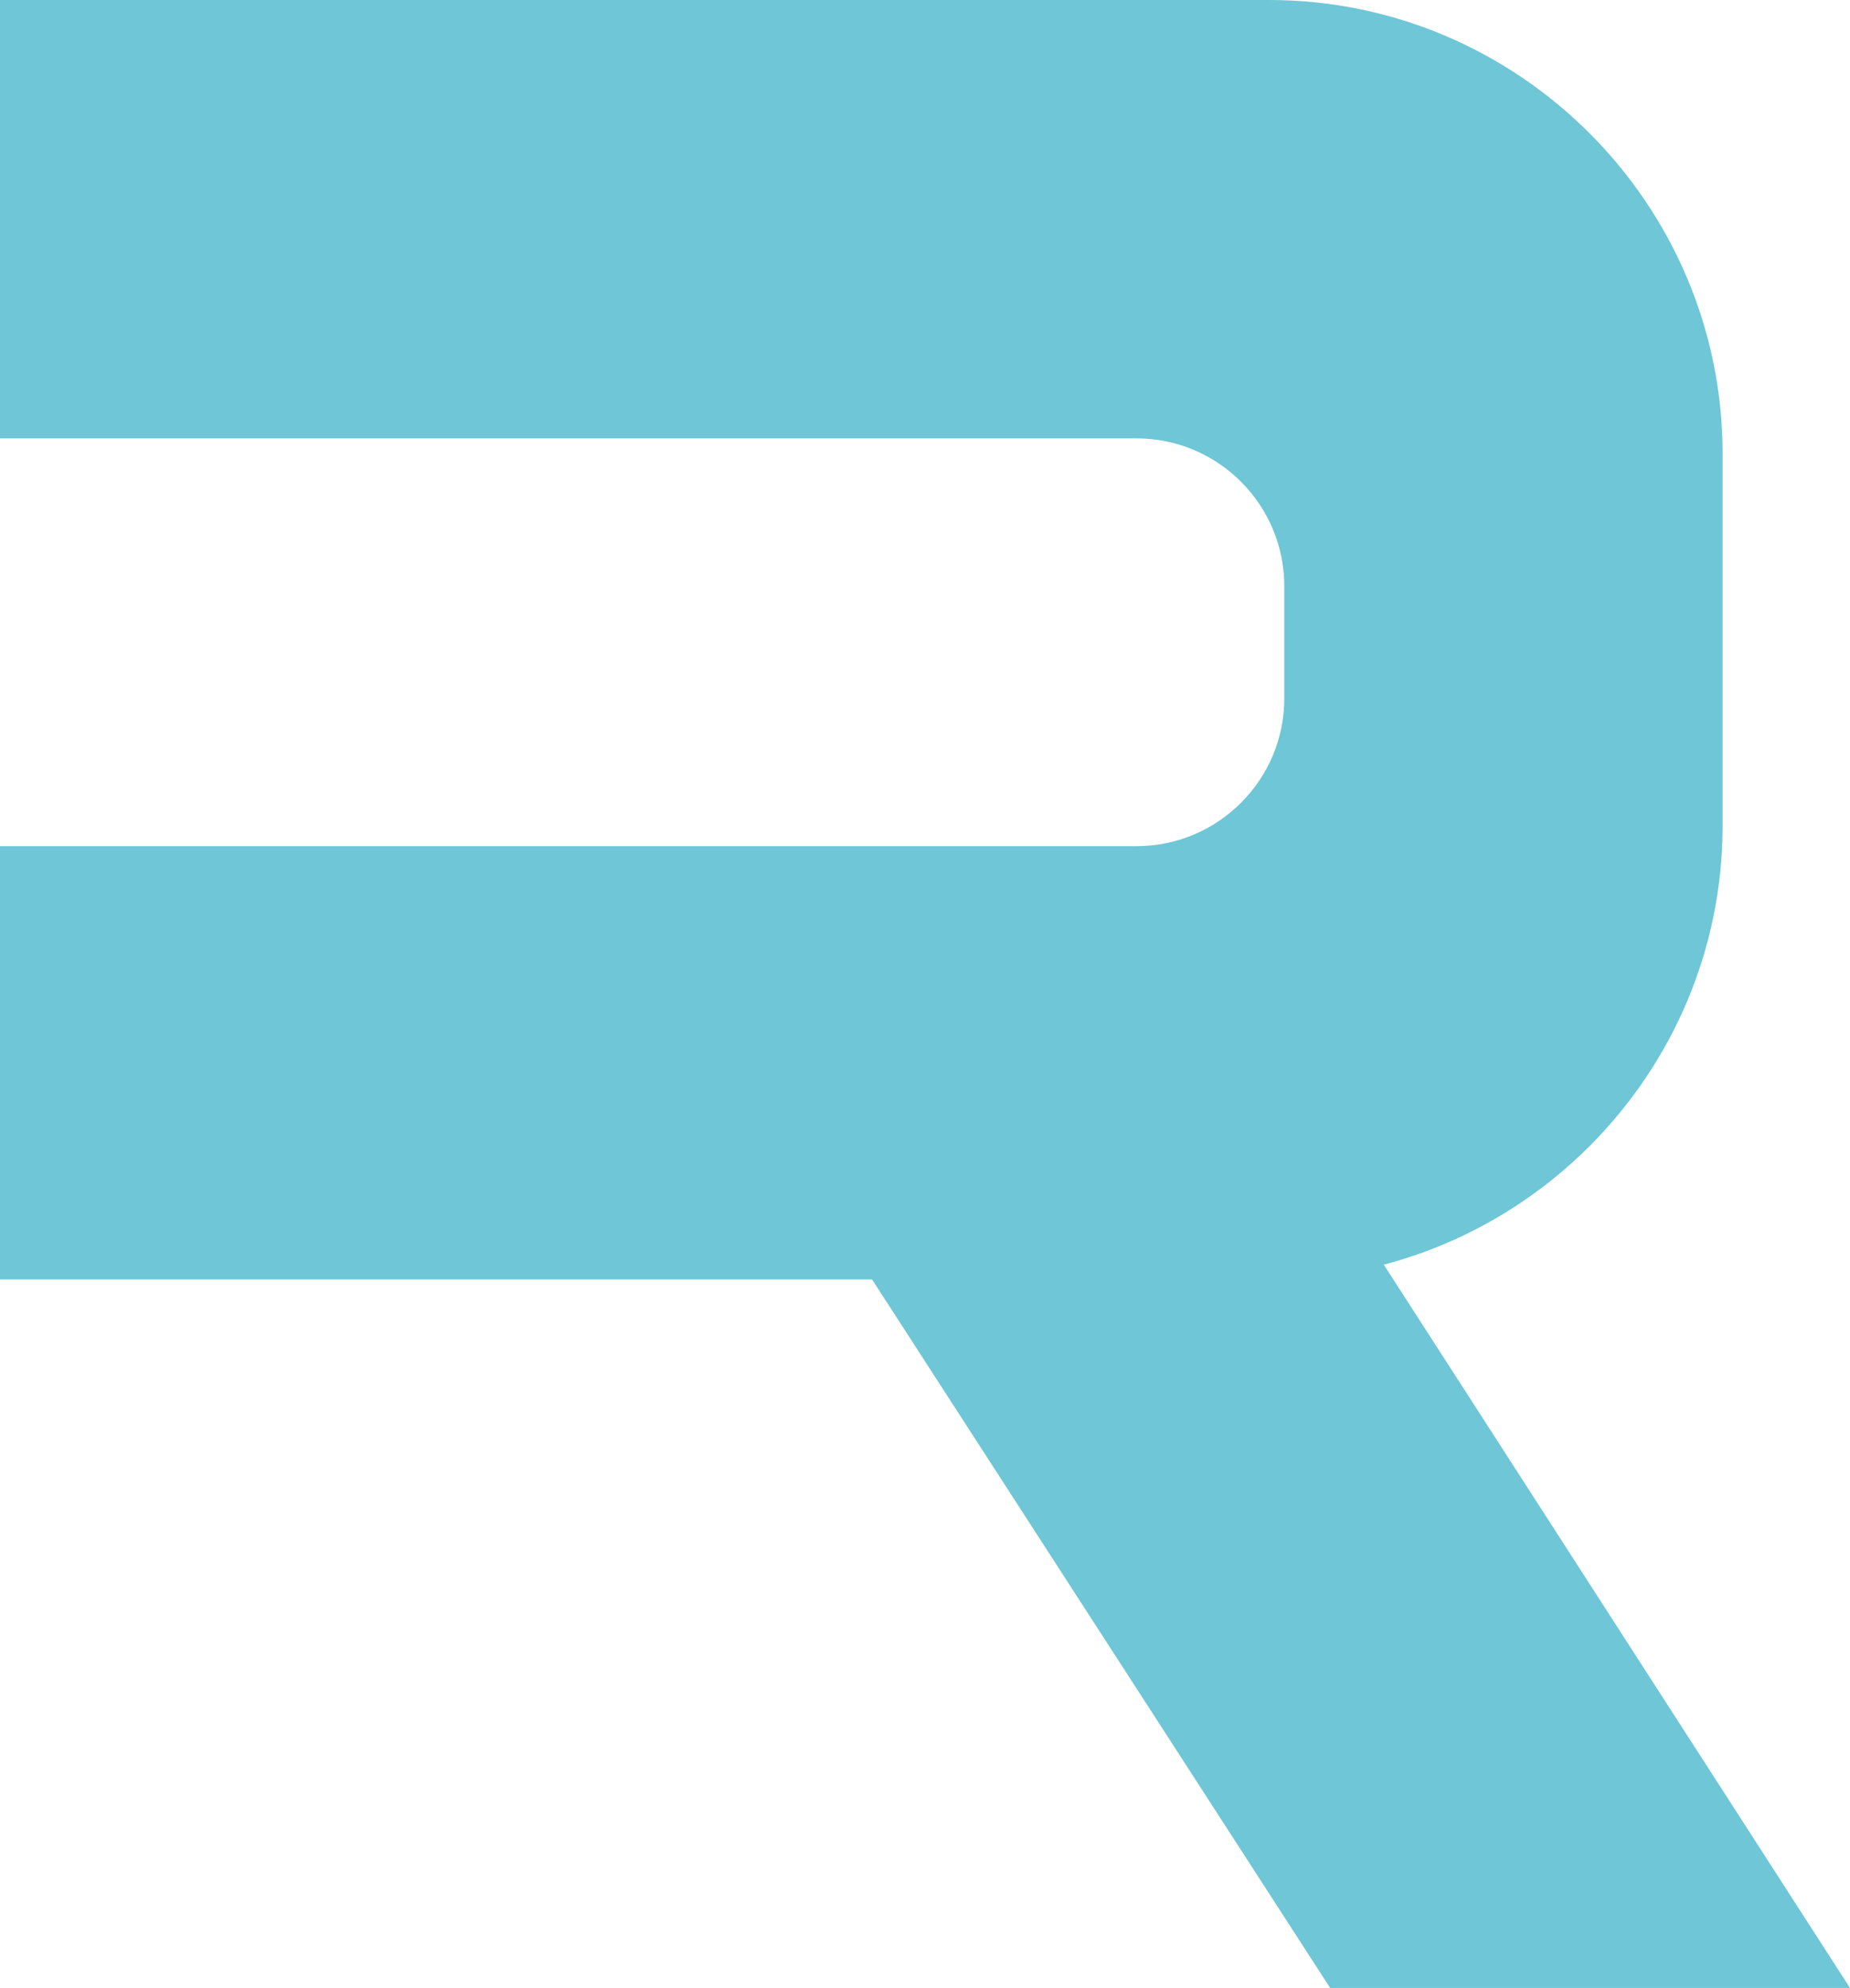
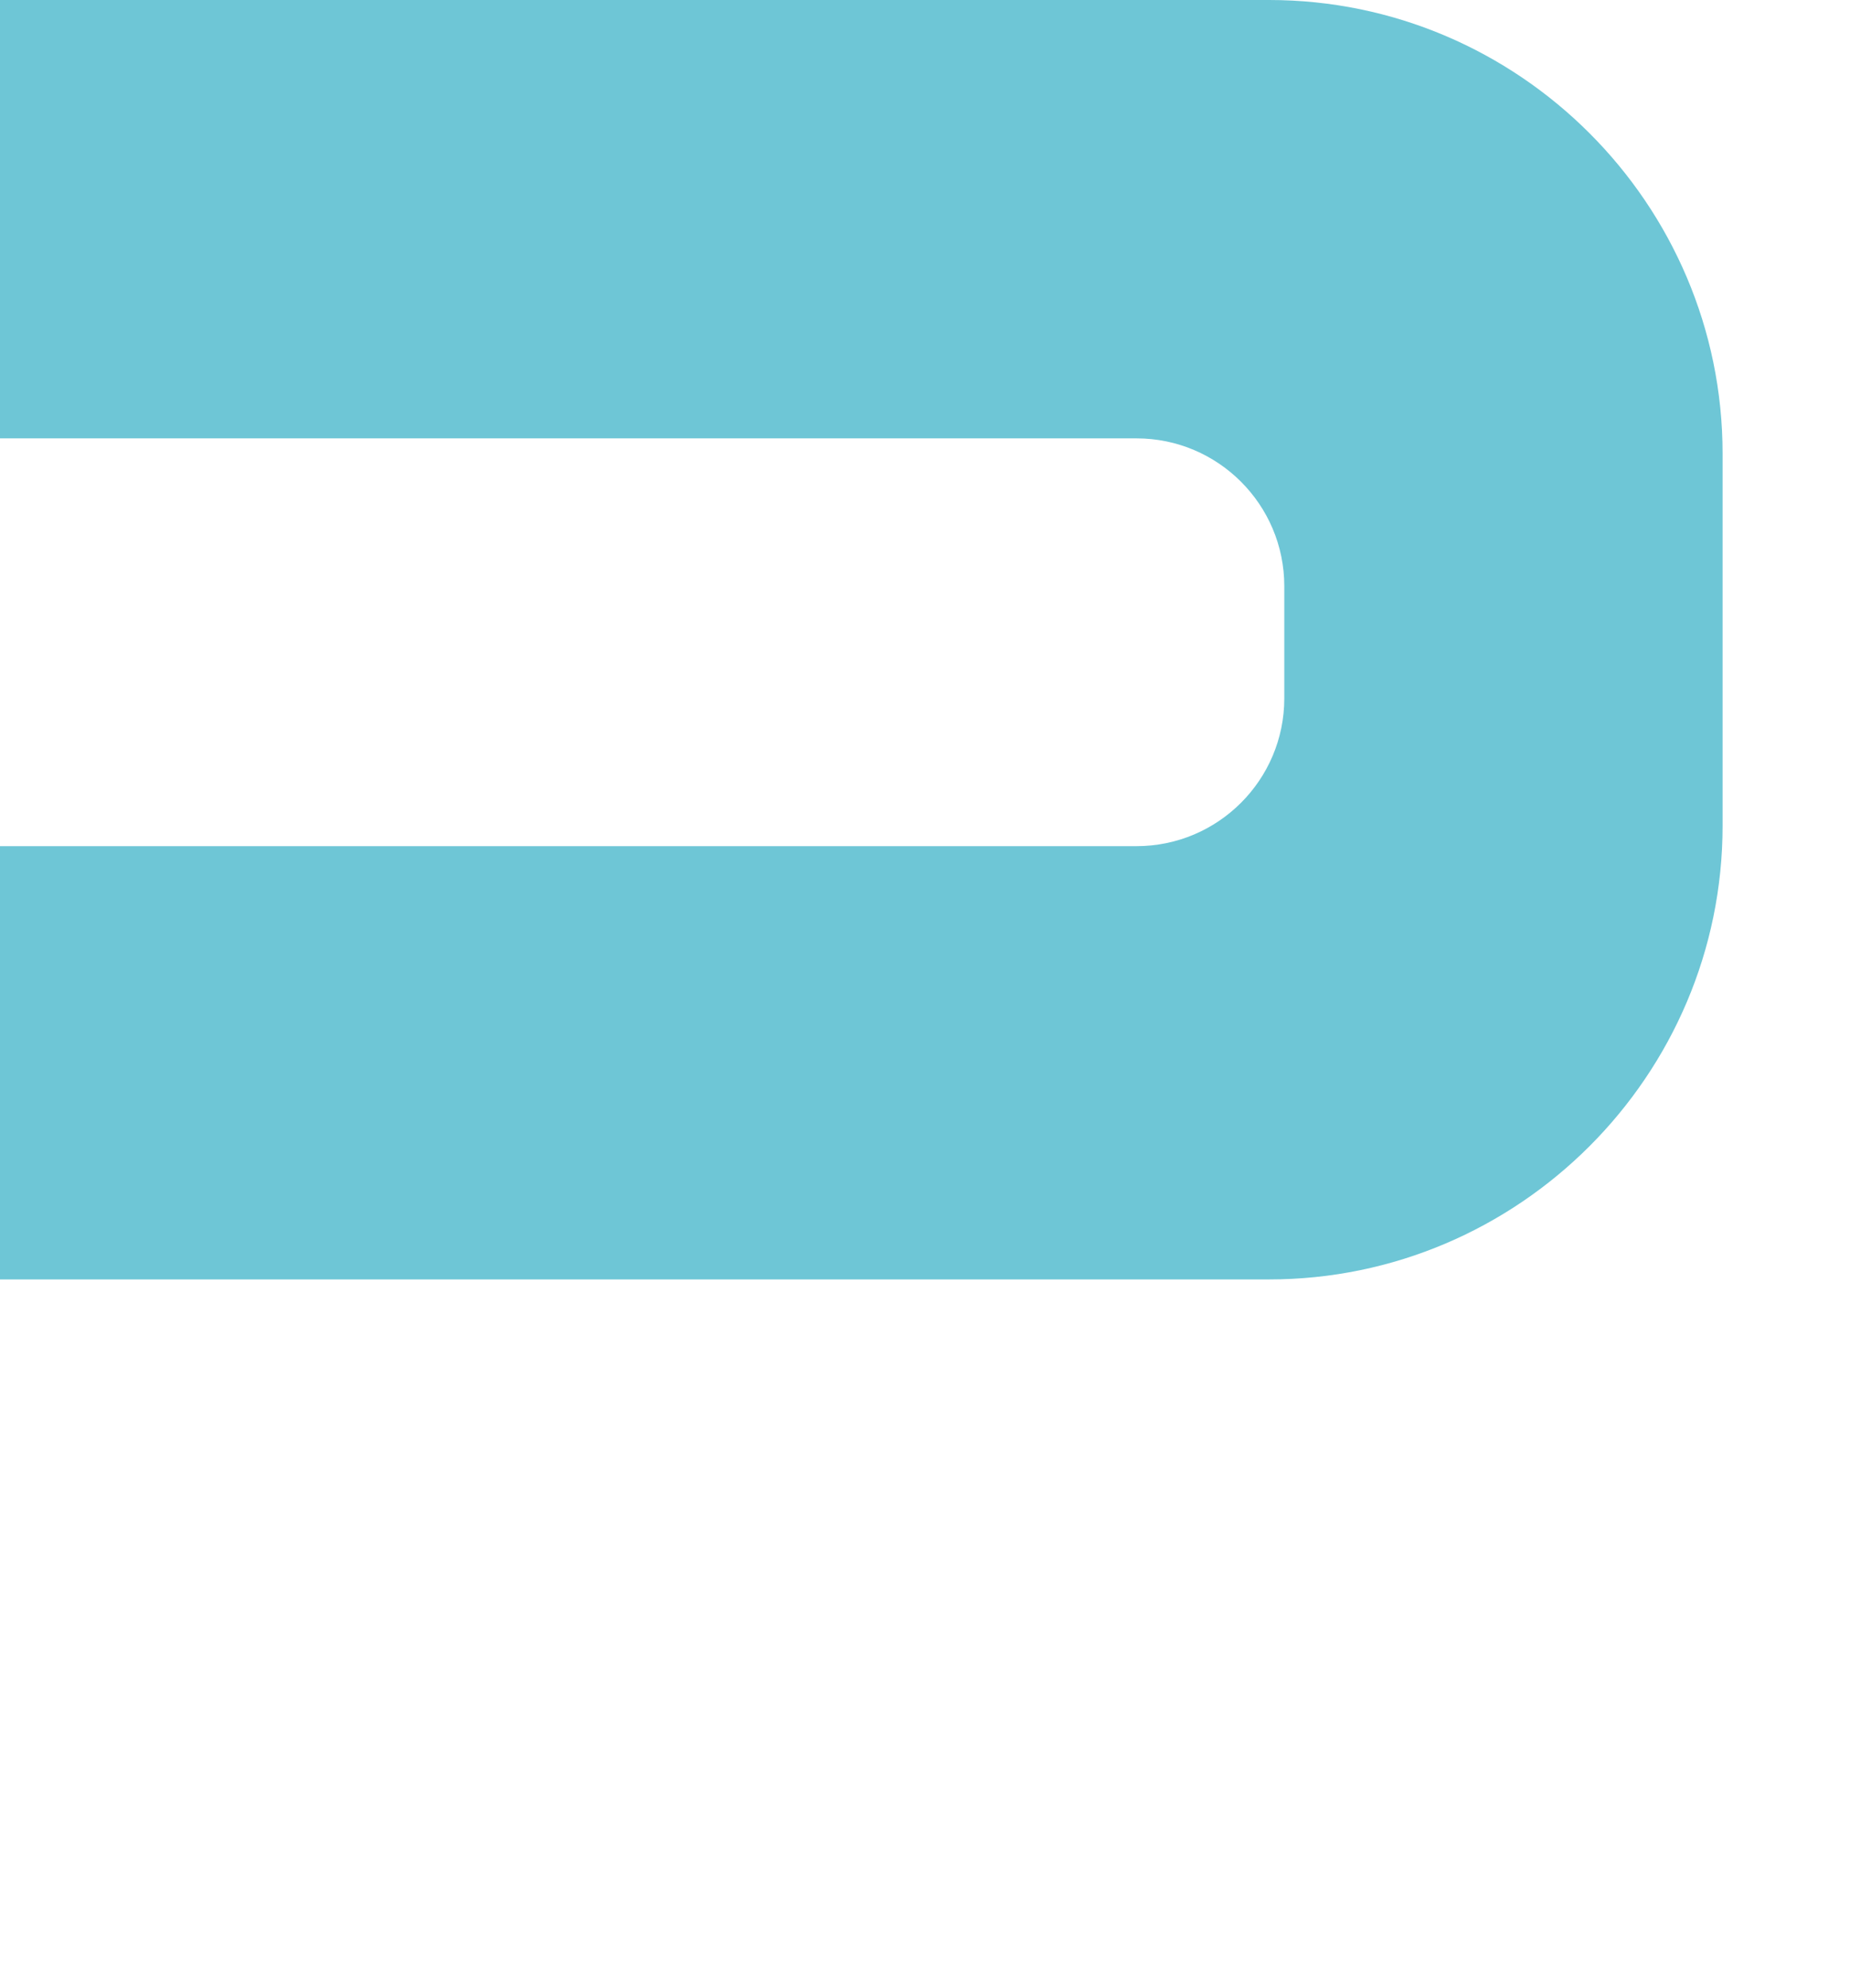
<svg xmlns="http://www.w3.org/2000/svg" version="1.1" width="36.3" height="39">
  <svg id="SvgjsSvg1035" data-name="Livello 2" viewBox="0 0 36.3 39">
    <g id="SvgjsG1034">
      <g>
-         <path d="M24.9,0H0v8.6h22.3c1.6,0,2.9,1.3,2.9,2.9v2.2c0,1.6-1.3,2.9-2.9,2.9H0v8.5h24.9c4.9,0,8.9-4,8.9-8.9v-7.3c0-4.9-4-8.9-8.9-8.9Z" style="fill: #6ec6d6;" />
-         <polygon points="26.1 39 16.4 24 23.6 19.3 36.3 39 26.1 39" style="fill: #6ec6d6;" />
+         <path d="M24.9,0H0v8.6h22.3c1.6,0,2.9,1.3,2.9,2.9v2.2c0,1.6-1.3,2.9-2.9,2.9H0v8.5h24.9c4.9,0,8.9-4,8.9-8.9v-7.3c0-4.9-4-8.9-8.9-8.9" style="fill: #6ec6d6;" />
      </g>
    </g>
  </svg>
  <style>@media (prefers-color-scheme: light) { :root { filter: none; } }
@media (prefers-color-scheme: dark) { :root { filter: none; } }
</style>
</svg>